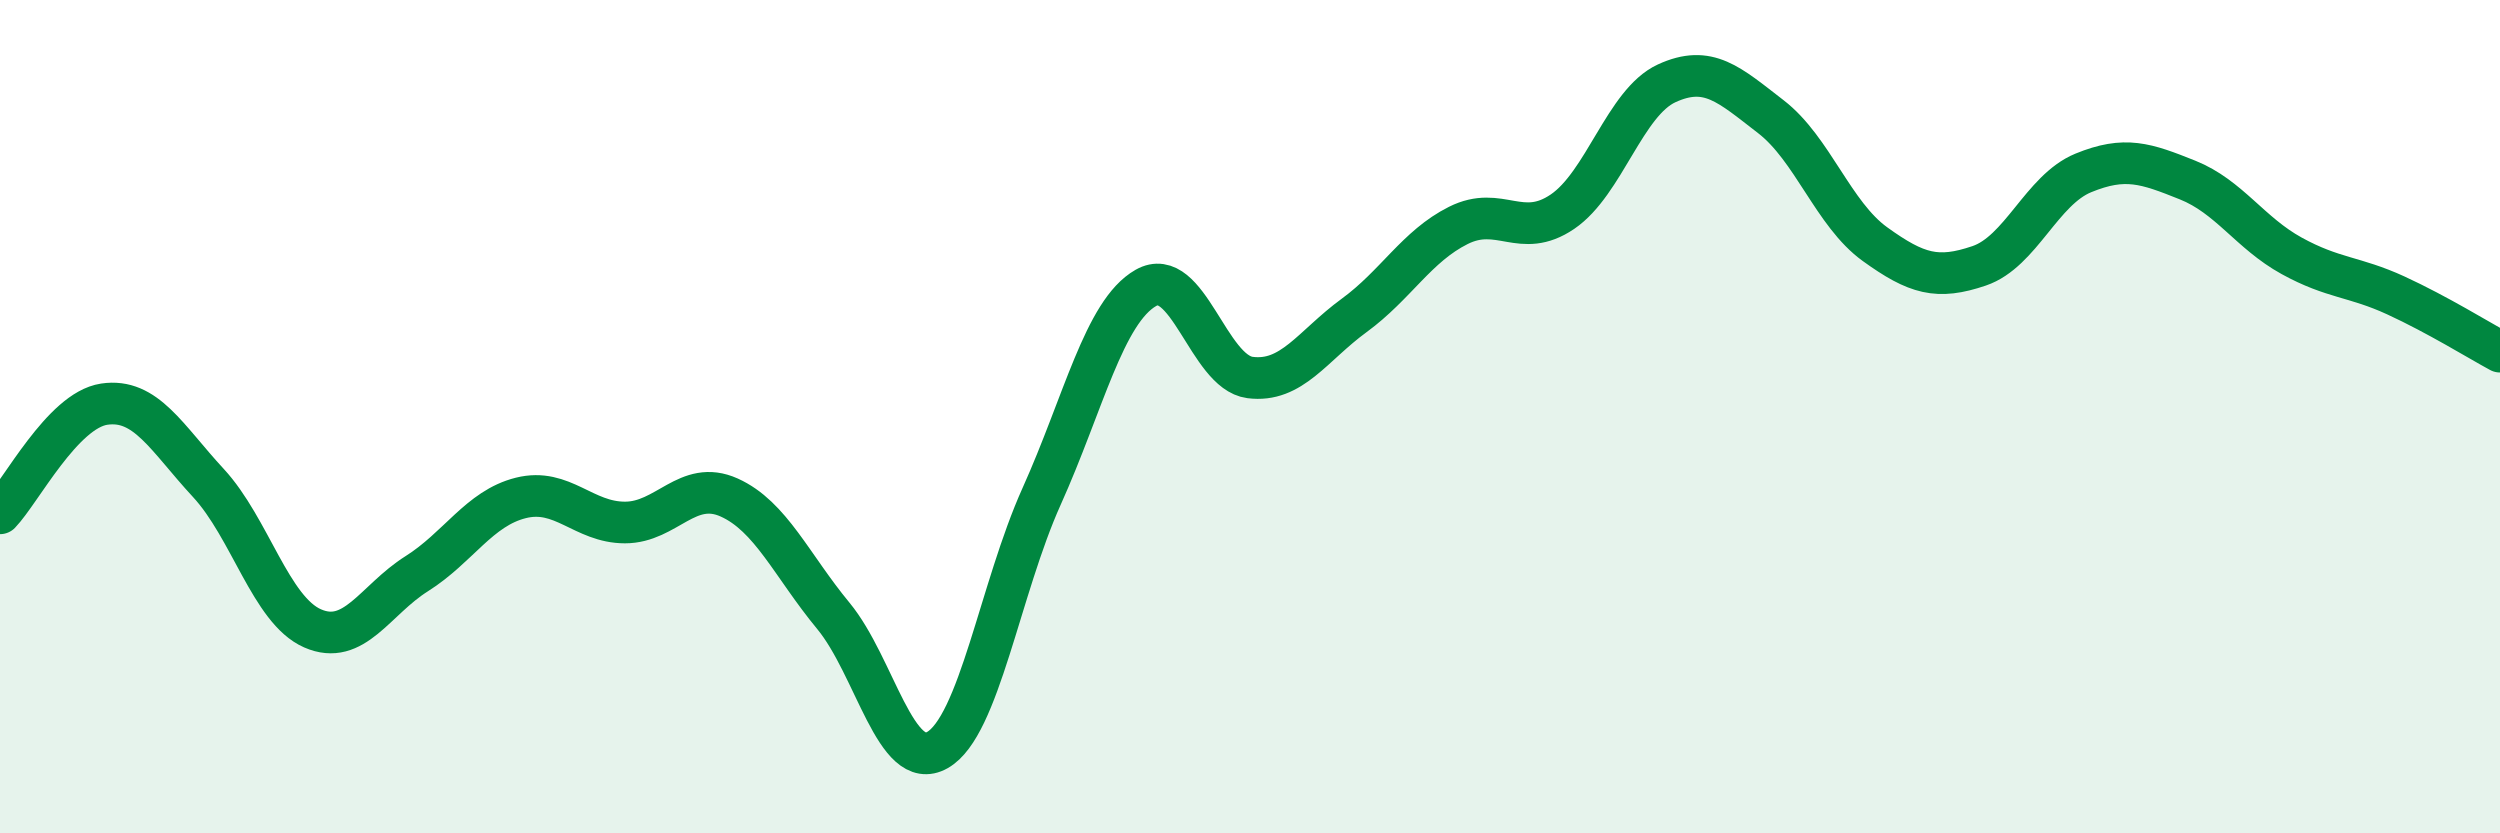
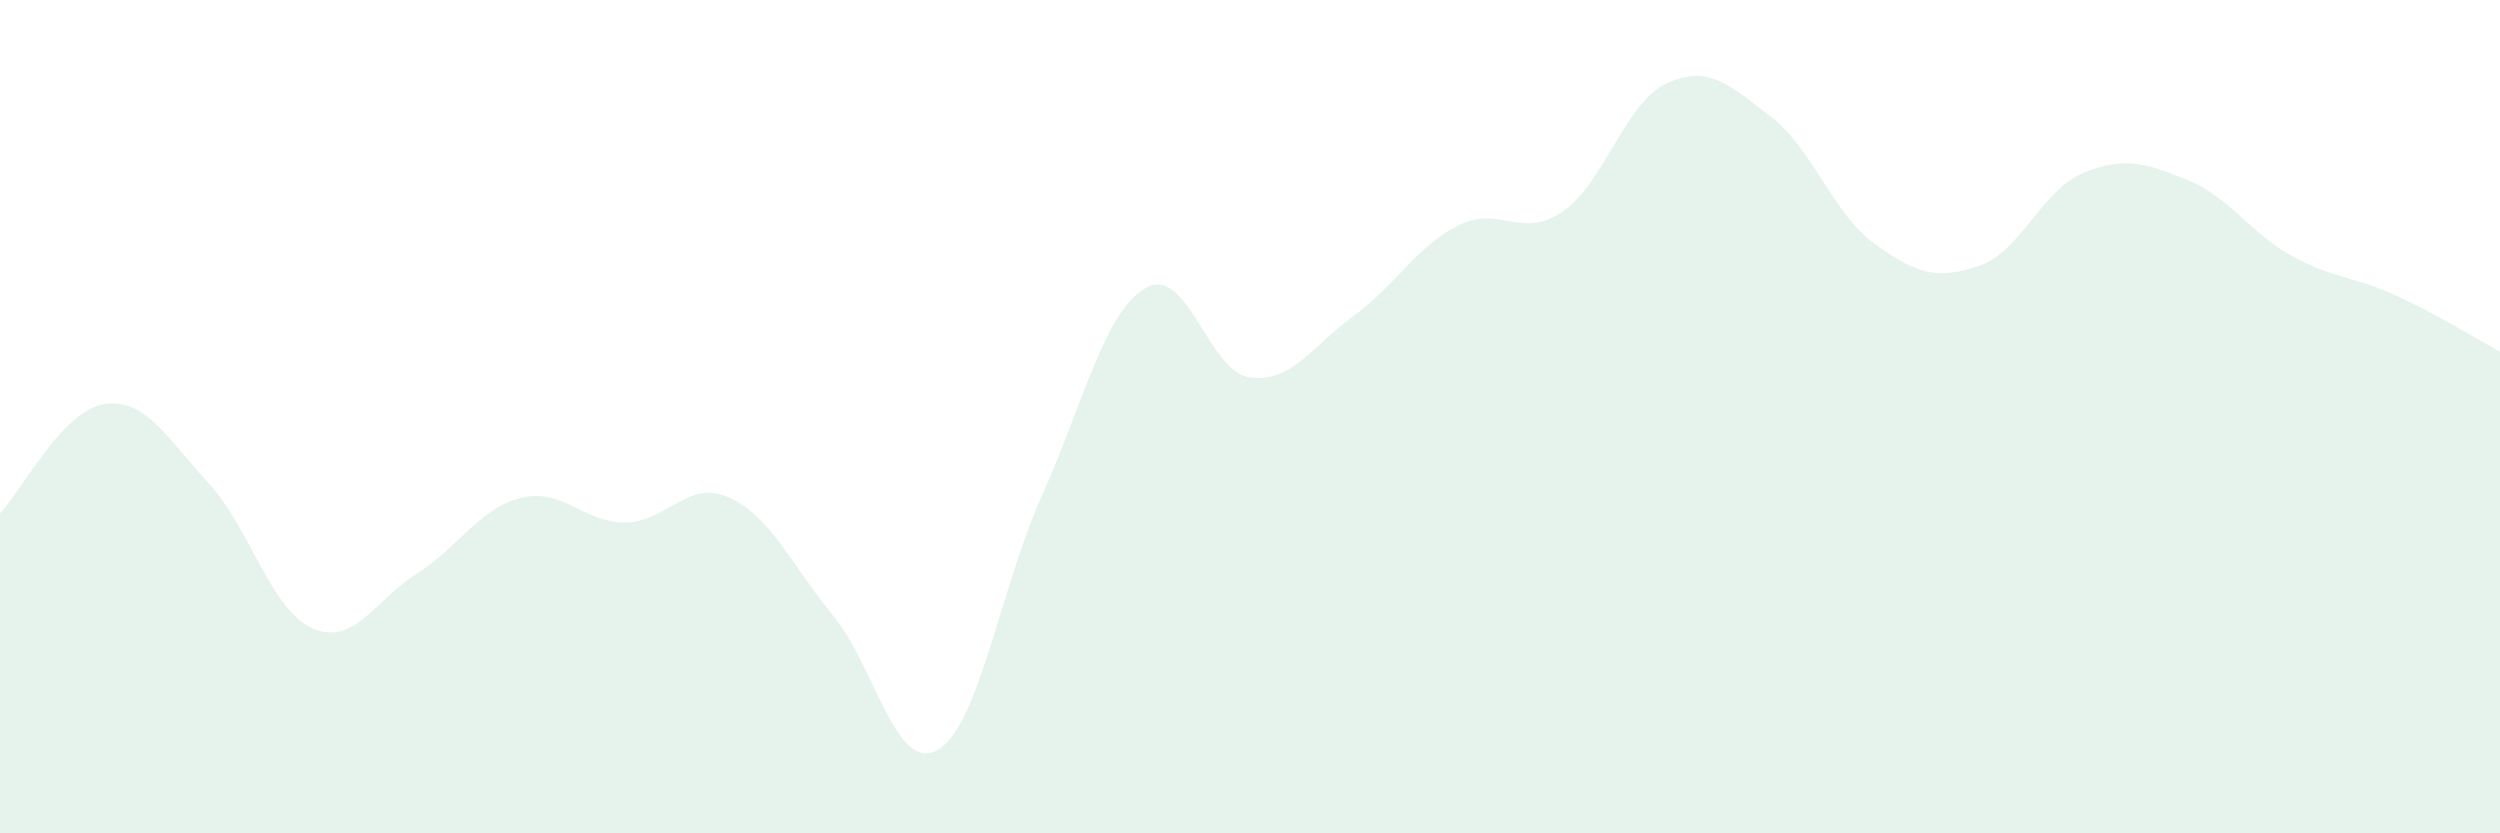
<svg xmlns="http://www.w3.org/2000/svg" width="60" height="20" viewBox="0 0 60 20">
  <path d="M 0,12.32 C 0.5,11.8 1.5,9.85 2.5,9.7 C 3.5,9.55 4,10.51 5,11.59 C 6,12.67 6.5,14.64 7.5,15.08 C 8.5,15.52 9,14.4 10,13.77 C 11,13.14 11.5,12.2 12.5,11.95 C 13.5,11.7 14,12.54 15,12.54 C 16,12.54 16.5,11.49 17.5,11.94 C 18.5,12.39 19,13.57 20,14.78 C 21,15.99 21.5,18.57 22.5,18 C 23.5,17.43 24,14.13 25,11.91 C 26,9.69 26.5,7.48 27.5,6.91 C 28.5,6.34 29,8.93 30,9.06 C 31,9.19 31.5,8.3 32.5,7.57 C 33.5,6.84 34,5.91 35,5.41 C 36,4.91 36.5,5.76 37.5,5.08 C 38.5,4.4 39,2.46 40,2 C 41,1.54 41.5,2.03 42.5,2.8 C 43.5,3.57 44,5.14 45,5.86 C 46,6.58 46.5,6.72 47.5,6.38 C 48.5,6.04 49,4.56 50,4.15 C 51,3.74 51.5,3.92 52.5,4.32 C 53.5,4.72 54,5.59 55,6.14 C 56,6.69 56.5,6.63 57.5,7.09 C 58.5,7.55 59.5,8.17 60,8.44L60 20L0 20Z" fill="#008740" opacity="0.1" stroke-linecap="round" stroke-linejoin="round" />
-   <path d="M 0,12.32 C 0.5,11.8 1.5,9.85 2.5,9.7 C 3.5,9.55 4,10.51 5,11.59 C 6,12.67 6.5,14.64 7.5,15.08 C 8.5,15.52 9,14.4 10,13.77 C 11,13.14 11.5,12.2 12.5,11.95 C 13.5,11.7 14,12.54 15,12.54 C 16,12.54 16.5,11.49 17.5,11.94 C 18.5,12.39 19,13.57 20,14.78 C 21,15.99 21.5,18.57 22.5,18 C 23.5,17.43 24,14.13 25,11.91 C 26,9.69 26.5,7.48 27.5,6.91 C 28.5,6.34 29,8.93 30,9.06 C 31,9.19 31.5,8.3 32.5,7.57 C 33.5,6.84 34,5.91 35,5.41 C 36,4.91 36.5,5.76 37.5,5.08 C 38.5,4.4 39,2.46 40,2 C 41,1.54 41.5,2.03 42.5,2.8 C 43.5,3.57 44,5.14 45,5.86 C 46,6.58 46.5,6.72 47.5,6.38 C 48.5,6.04 49,4.56 50,4.15 C 51,3.74 51.5,3.92 52.5,4.32 C 53.5,4.72 54,5.59 55,6.14 C 56,6.69 56.5,6.63 57.5,7.09 C 58.5,7.55 59.5,8.17 60,8.44" stroke="#008740" stroke-width="1" fill="none" stroke-linecap="round" stroke-linejoin="round" />
</svg>